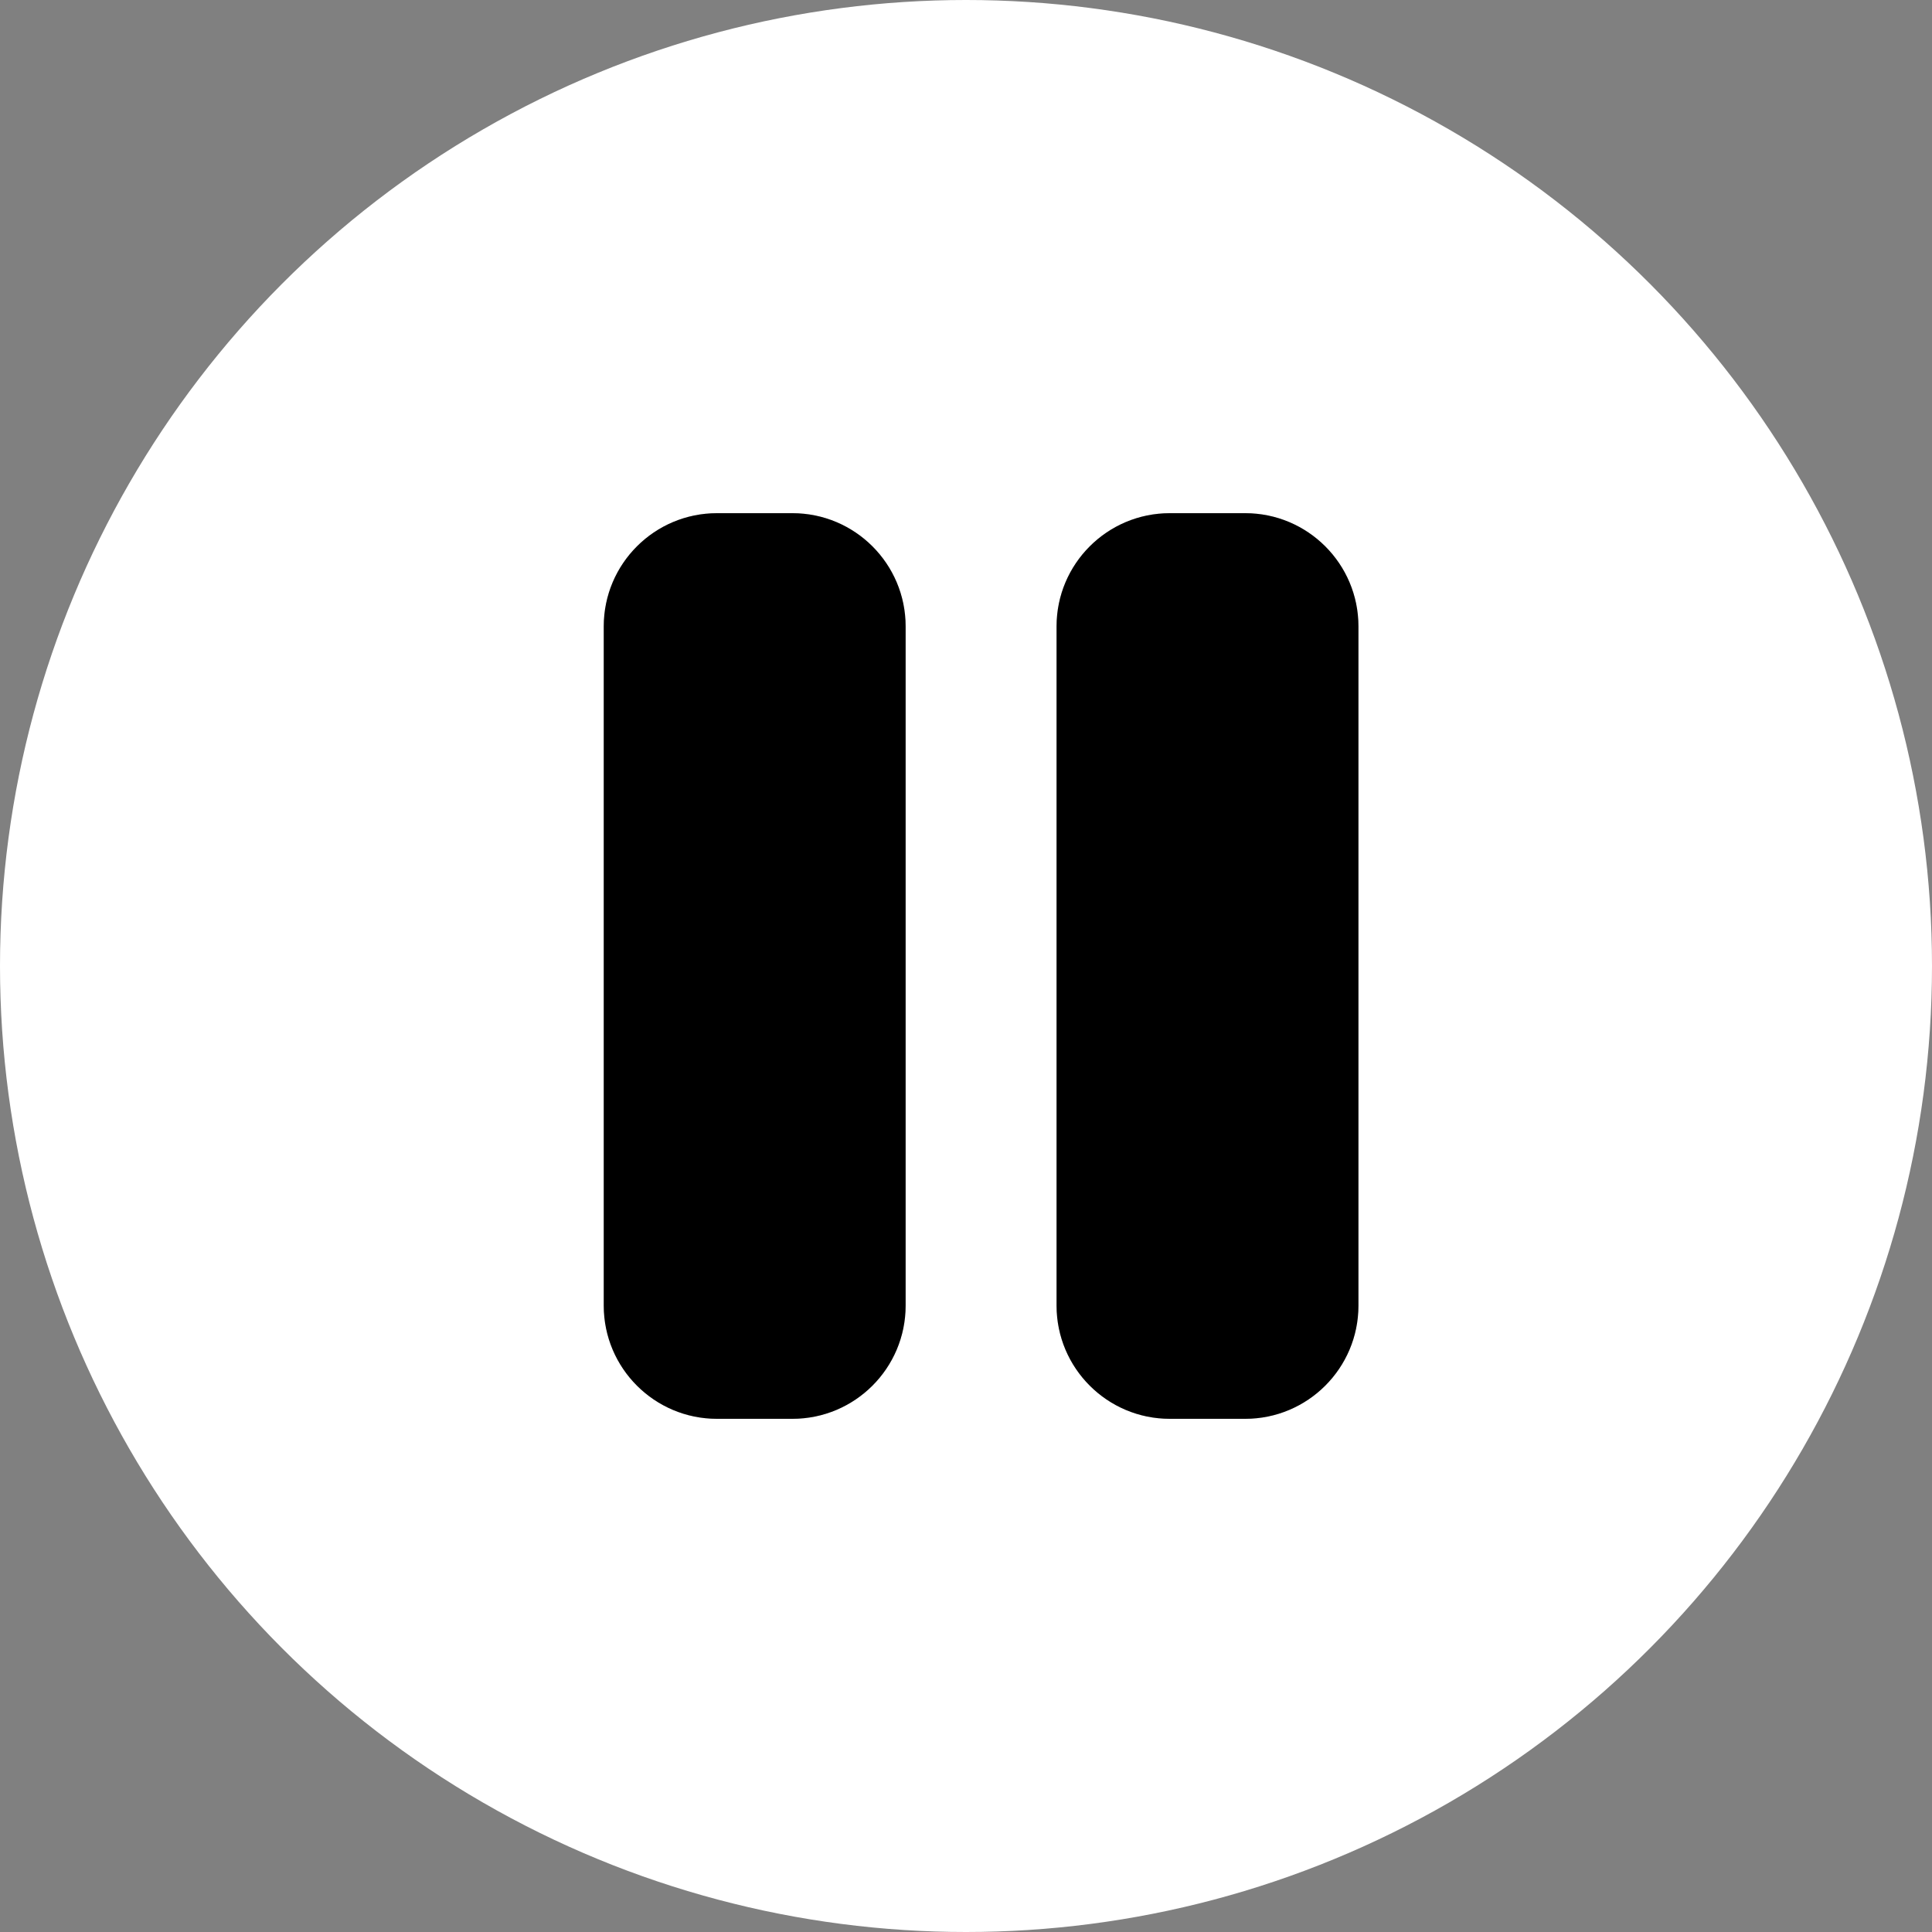
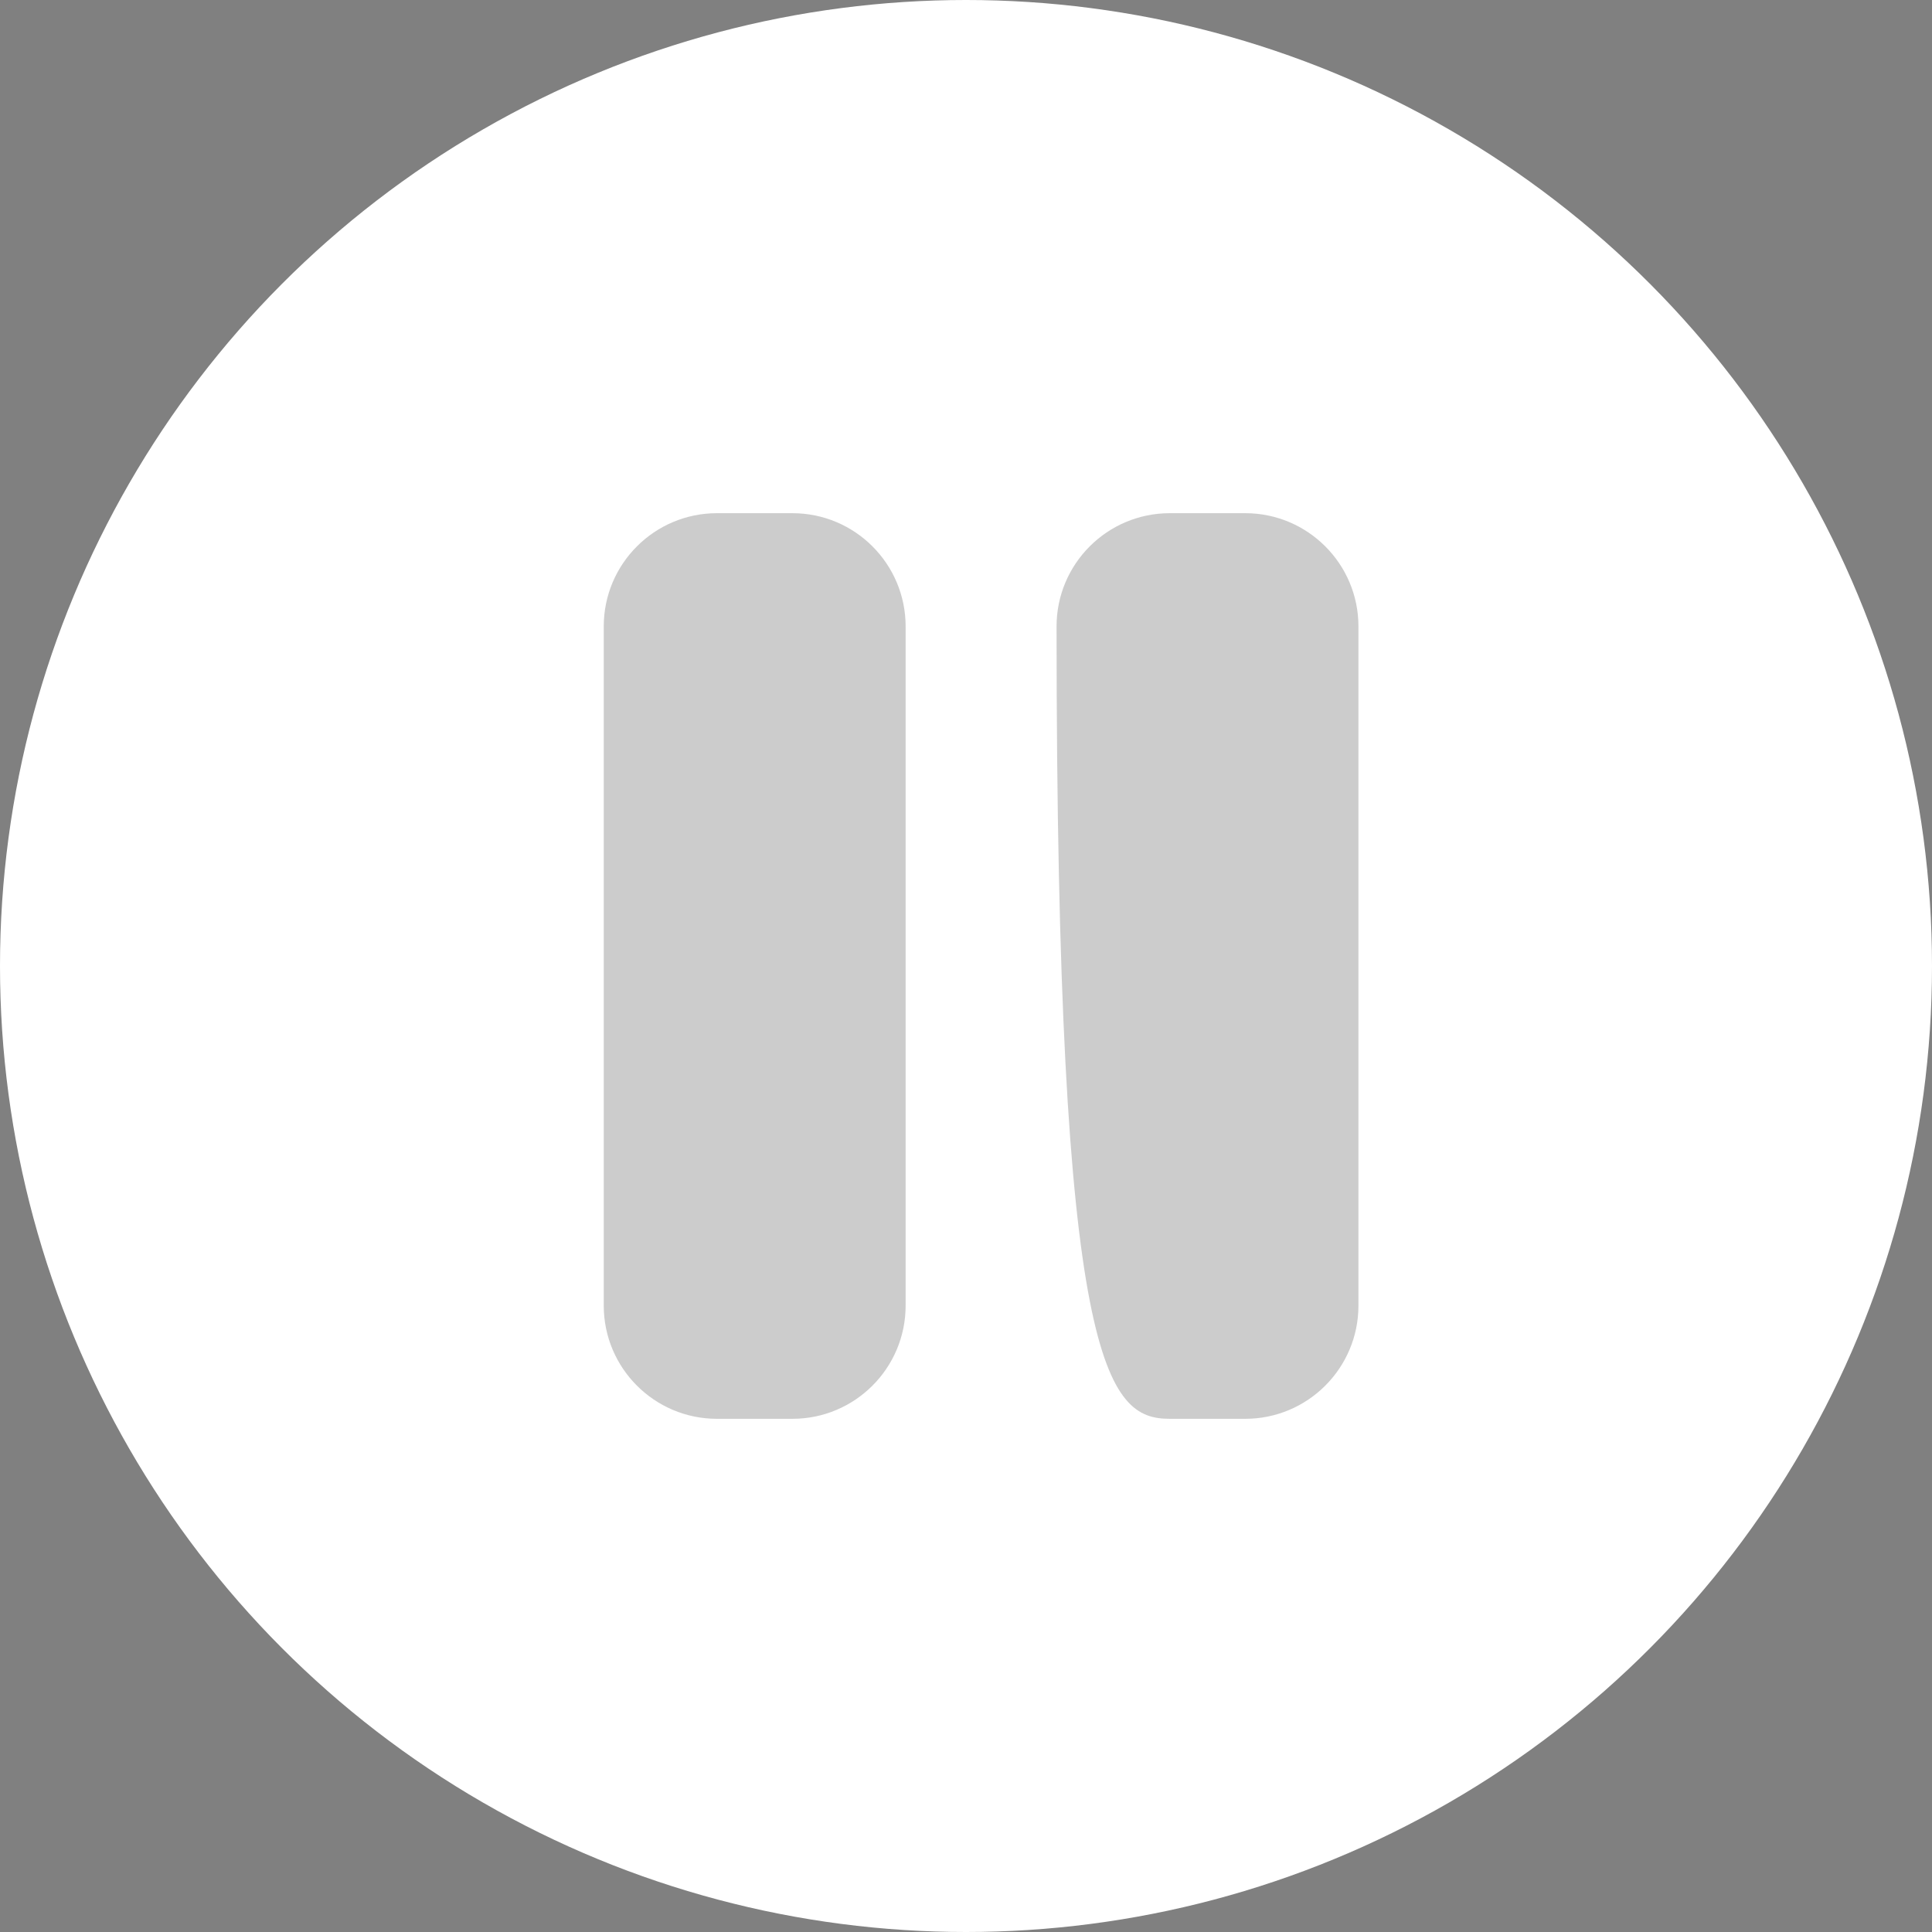
<svg xmlns="http://www.w3.org/2000/svg" width="32" height="32" viewBox="0 0 32 32" fill="none">
  <rect x="0" y="0" width="32" height="32" fill="#808080" stroke="none" />
  <circle cx="16" cy="16" r="16" fill="white" />
-   <path d="M11.875 8.5C10.84 8.5 10 9.34 10 10.375V21.625C10 22.66 10.84 23.5 11.875 23.5H13.125C14.16 23.5 15 22.66 15 21.625V10.375C15 9.34 14.16 8.5 13.125 8.5H11.875ZM19.375 8.5C18.34 8.5 17.5 9.34 17.5 10.375V21.625C17.5 22.66 18.34 23.5 19.375 23.5H20.625C21.66 23.5 22.5 22.66 22.5 21.625V10.375C22.5 9.34 21.66 8.5 20.625 8.5H19.375Z" fill="black" />
-   <path d="M11.875 8.5C10.84 8.5 10 9.34 10 10.375V21.625C10 22.66 10.84 23.5 11.875 23.5H13.125C14.16 23.5 15 22.66 15 21.625V10.375C15 9.34 14.16 8.5 13.125 8.5H11.875ZM19.375 8.5C18.34 8.5 17.5 9.34 17.5 10.375V21.625C17.5 22.66 18.34 23.5 19.375 23.5H20.625C21.66 23.5 22.5 22.66 22.5 21.625V10.375C22.5 9.34 21.66 8.5 20.625 8.5H19.375Z" fill="black" fill-opacity="0.2" />
+   <path d="M11.875 8.5C10.84 8.5 10 9.34 10 10.375V21.625C10 22.66 10.84 23.5 11.875 23.5H13.125C14.16 23.5 15 22.66 15 21.625V10.375C15 9.34 14.16 8.5 13.125 8.5H11.875ZM19.375 8.5C18.34 8.5 17.5 9.34 17.5 10.375C17.5 22.66 18.34 23.5 19.375 23.5H20.625C21.66 23.5 22.5 22.66 22.5 21.625V10.375C22.5 9.34 21.66 8.5 20.625 8.5H19.375Z" fill="black" fill-opacity="0.2" />
</svg>